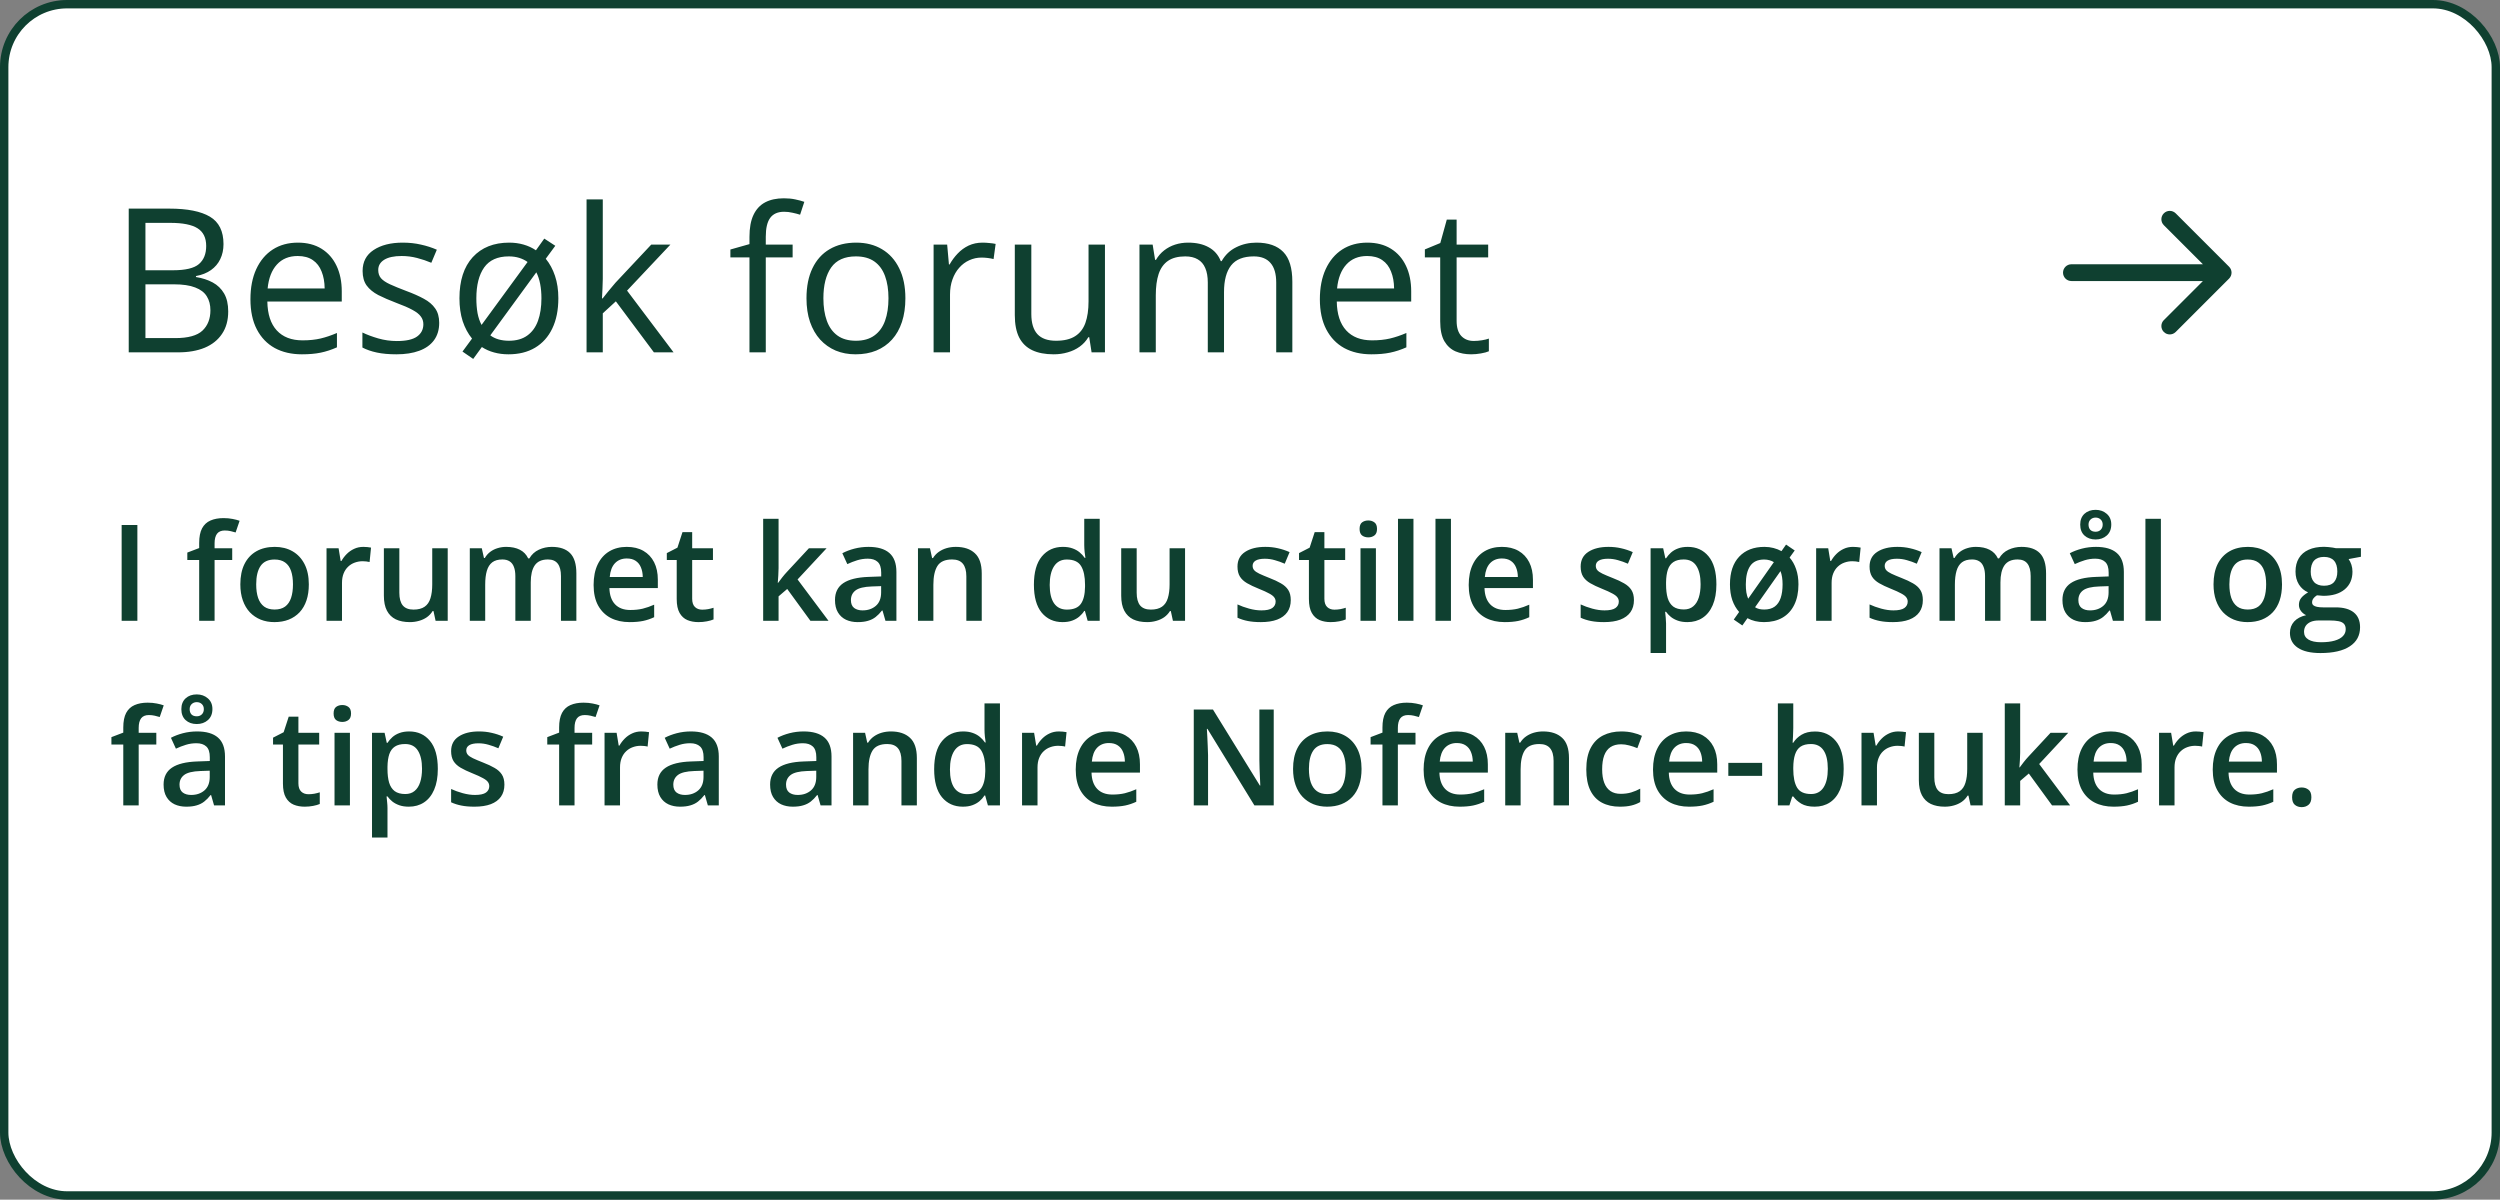
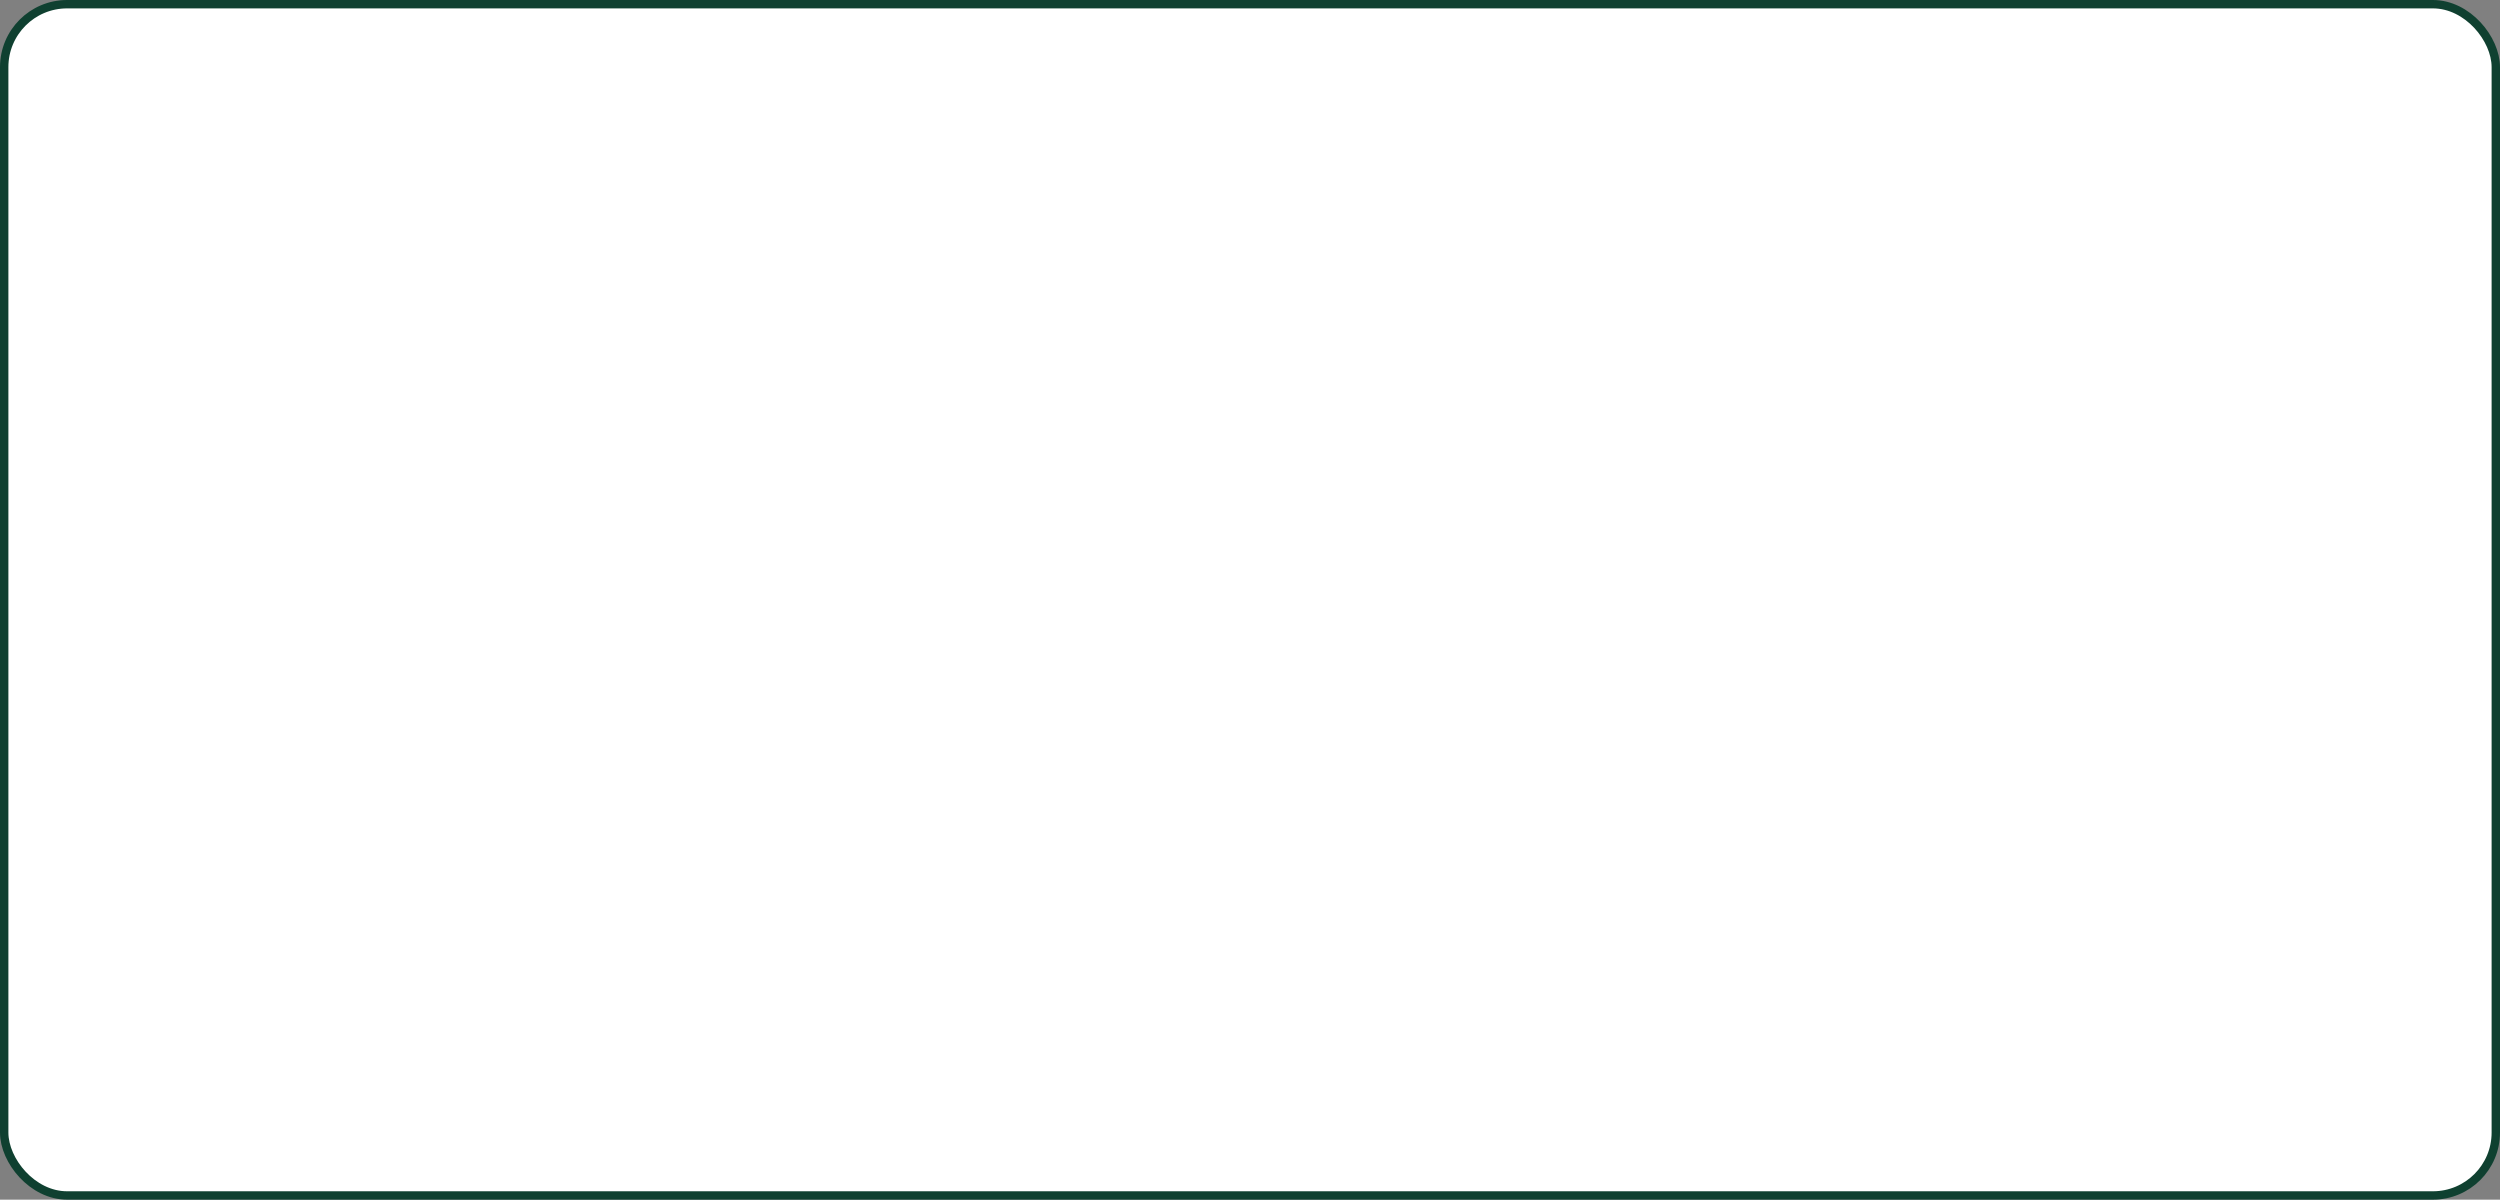
<svg xmlns="http://www.w3.org/2000/svg" width="298" height="143" viewBox="0 0 298 143" fill="none">
  <rect x="0" y="0" width="298" height="143" fill="#808080" stroke="none" />
  <rect x="0.5" y="0.5" width="297" height="142" rx="7.5" fill="white" />
-   <path d="M15.344 24.867H20.195C22.336 24.867 23.945 25.188 25.023 25.828C26.102 26.469 26.641 27.559 26.641 29.098C26.641 29.762 26.512 30.359 26.254 30.891C26.004 31.414 25.637 31.848 25.152 32.191C24.668 32.535 24.07 32.773 23.359 32.906V33.023C24.109 33.141 24.773 33.355 25.352 33.668C25.93 33.98 26.383 34.418 26.711 34.98C27.039 35.543 27.203 36.258 27.203 37.125C27.203 38.18 26.957 39.07 26.465 39.797C25.98 40.523 25.293 41.074 24.402 41.449C23.512 41.816 22.457 42 21.238 42H15.344V24.867ZM17.336 32.215H20.617C22.109 32.215 23.141 31.969 23.711 31.477C24.289 30.984 24.578 30.266 24.578 29.32C24.578 28.344 24.234 27.641 23.547 27.211C22.867 26.781 21.781 26.566 20.289 26.566H17.336V32.215ZM17.336 33.891V40.301H20.898C22.422 40.301 23.5 40.004 24.133 39.41C24.766 38.809 25.082 38 25.082 36.984C25.082 36.336 24.938 35.781 24.648 35.32C24.367 34.859 23.906 34.508 23.266 34.266C22.633 34.016 21.785 33.891 20.723 33.891H17.336ZM35.512 28.922C36.605 28.922 37.543 29.164 38.324 29.648C39.105 30.133 39.703 30.812 40.117 31.688C40.531 32.555 40.738 33.57 40.738 34.734V35.941H31.867C31.891 37.449 32.266 38.598 32.992 39.387C33.719 40.176 34.742 40.57 36.062 40.57C36.875 40.57 37.594 40.496 38.219 40.348C38.844 40.199 39.492 39.98 40.164 39.691V41.402C39.516 41.691 38.871 41.902 38.23 42.035C37.598 42.168 36.848 42.234 35.98 42.234C34.746 42.234 33.668 41.984 32.746 41.484C31.832 40.977 31.121 40.234 30.613 39.258C30.105 38.281 29.852 37.086 29.852 35.672C29.852 34.289 30.082 33.094 30.543 32.086C31.012 31.07 31.668 30.289 32.512 29.742C33.363 29.195 34.363 28.922 35.512 28.922ZM35.488 30.516C34.449 30.516 33.621 30.855 33.004 31.535C32.387 32.215 32.02 33.164 31.902 34.383H38.699C38.691 33.617 38.57 32.945 38.336 32.367C38.109 31.781 37.762 31.328 37.293 31.008C36.824 30.68 36.223 30.516 35.488 30.516ZM52.352 38.484C52.352 39.305 52.145 39.996 51.73 40.559C51.324 41.113 50.738 41.531 49.973 41.812C49.215 42.094 48.309 42.234 47.254 42.234C46.355 42.234 45.578 42.164 44.922 42.023C44.266 41.883 43.691 41.684 43.199 41.426V39.633C43.723 39.891 44.348 40.125 45.074 40.336C45.801 40.547 46.543 40.652 47.301 40.652C48.41 40.652 49.215 40.473 49.715 40.113C50.215 39.754 50.465 39.266 50.465 38.648C50.465 38.297 50.363 37.988 50.16 37.723C49.965 37.449 49.633 37.188 49.164 36.938C48.695 36.68 48.047 36.398 47.219 36.094C46.398 35.781 45.688 35.473 45.086 35.168C44.492 34.855 44.031 34.477 43.703 34.031C43.383 33.586 43.223 33.008 43.223 32.297C43.223 31.211 43.66 30.379 44.535 29.801C45.418 29.215 46.574 28.922 48.004 28.922C48.777 28.922 49.5 29 50.172 29.156C50.852 29.305 51.484 29.508 52.07 29.766L51.414 31.324C50.883 31.098 50.316 30.906 49.715 30.75C49.113 30.594 48.5 30.516 47.875 30.516C46.977 30.516 46.285 30.664 45.801 30.961C45.324 31.258 45.086 31.664 45.086 32.18C45.086 32.578 45.195 32.906 45.414 33.164C45.641 33.422 46 33.664 46.492 33.891C46.984 34.117 47.633 34.383 48.438 34.688C49.242 34.984 49.938 35.293 50.523 35.613C51.109 35.926 51.559 36.309 51.871 36.762C52.191 37.207 52.352 37.781 52.352 38.484ZM66.555 35.555C66.555 36.961 66.312 38.164 65.828 39.164C65.352 40.156 64.668 40.918 63.777 41.449C62.895 41.973 61.84 42.234 60.613 42.234C59.996 42.234 59.422 42.16 58.891 42.012C58.367 41.871 57.883 41.656 57.438 41.367L56.406 42.785L55.129 41.906L56.266 40.359C55.789 39.773 55.418 39.082 55.152 38.285C54.895 37.48 54.766 36.57 54.766 35.555C54.766 33.445 55.293 31.812 56.348 30.656C57.41 29.5 58.859 28.922 60.695 28.922C61.305 28.922 61.879 29 62.418 29.156C62.957 29.312 63.445 29.539 63.883 29.836L64.879 28.441L66.191 29.297L65.055 30.844C65.523 31.414 65.891 32.094 66.156 32.883C66.422 33.672 66.555 34.562 66.555 35.555ZM56.781 35.555C56.781 36.195 56.828 36.785 56.922 37.324C57.023 37.855 57.184 38.324 57.402 38.73L62.887 31.23C62.598 31.02 62.266 30.855 61.891 30.738C61.516 30.621 61.102 30.562 60.648 30.562C59.312 30.562 58.332 31.004 57.707 31.887C57.09 32.77 56.781 33.992 56.781 35.555ZM64.539 35.555C64.539 34.938 64.488 34.367 64.387 33.844C64.285 33.32 64.133 32.859 63.93 32.461L58.445 39.973C58.719 40.184 59.043 40.344 59.418 40.453C59.801 40.562 60.215 40.617 60.66 40.617C61.551 40.617 62.281 40.41 62.852 39.996C63.43 39.582 63.855 38.996 64.129 38.238C64.402 37.48 64.539 36.586 64.539 35.555ZM71.852 23.766V33.234C71.852 33.547 71.84 33.93 71.816 34.383C71.793 34.828 71.773 35.223 71.758 35.566H71.84C72.004 35.363 72.242 35.062 72.555 34.664C72.875 34.266 73.144 33.945 73.363 33.703L77.629 29.156H79.914L74.746 34.641L80.289 42H77.945L73.41 35.918L71.852 37.348V42H69.918V23.766H71.852ZM94.481 30.68H91.281V42H89.336V30.68H87.062V29.742L89.336 29.098V28.242C89.336 27.164 89.496 26.289 89.816 25.617C90.137 24.938 90.602 24.438 91.211 24.117C91.82 23.797 92.562 23.637 93.438 23.637C93.93 23.637 94.379 23.68 94.785 23.766C95.199 23.852 95.562 23.949 95.875 24.059L95.371 25.594C95.106 25.508 94.805 25.43 94.469 25.359C94.141 25.281 93.805 25.242 93.461 25.242C92.719 25.242 92.168 25.484 91.809 25.969C91.457 26.445 91.281 27.195 91.281 28.219V29.156H94.481V30.68ZM107.922 35.555C107.922 36.609 107.785 37.551 107.512 38.379C107.238 39.207 106.844 39.906 106.328 40.477C105.812 41.047 105.188 41.484 104.453 41.789C103.727 42.086 102.902 42.234 101.98 42.234C101.121 42.234 100.332 42.086 99.613 41.789C98.902 41.484 98.285 41.047 97.762 40.477C97.246 39.906 96.844 39.207 96.555 38.379C96.273 37.551 96.133 36.609 96.133 35.555C96.133 34.148 96.371 32.953 96.848 31.969C97.324 30.977 98.004 30.223 98.887 29.707C99.777 29.184 100.836 28.922 102.062 28.922C103.234 28.922 104.258 29.184 105.133 29.707C106.016 30.23 106.699 30.988 107.184 31.98C107.676 32.965 107.922 34.156 107.922 35.555ZM98.148 35.555C98.148 36.586 98.285 37.48 98.559 38.238C98.832 38.996 99.254 39.582 99.824 39.996C100.395 40.41 101.129 40.617 102.027 40.617C102.918 40.617 103.648 40.41 104.219 39.996C104.797 39.582 105.223 38.996 105.496 38.238C105.77 37.48 105.906 36.586 105.906 35.555C105.906 34.531 105.77 33.648 105.496 32.906C105.223 32.156 104.801 31.578 104.23 31.172C103.66 30.766 102.922 30.562 102.016 30.562C100.68 30.562 99.699 31.004 99.074 31.887C98.457 32.77 98.148 33.992 98.148 35.555ZM117.121 28.922C117.379 28.922 117.648 28.938 117.93 28.969C118.211 28.992 118.461 29.027 118.68 29.074L118.434 30.879C118.223 30.824 117.988 30.781 117.73 30.75C117.473 30.719 117.23 30.703 117.004 30.703C116.488 30.703 116 30.809 115.539 31.02C115.086 31.223 114.688 31.52 114.344 31.91C114 32.293 113.73 32.758 113.535 33.305C113.34 33.844 113.242 34.445 113.242 35.109V42H111.285V29.156H112.902L113.113 31.523H113.195C113.461 31.047 113.781 30.613 114.156 30.223C114.531 29.824 114.965 29.508 115.457 29.273C115.957 29.039 116.512 28.922 117.121 28.922ZM131.711 29.156V42H130.117L129.836 40.195H129.73C129.465 40.641 129.121 41.016 128.699 41.32C128.277 41.625 127.801 41.852 127.27 42C126.746 42.156 126.188 42.234 125.594 42.234C124.578 42.234 123.727 42.07 123.039 41.742C122.352 41.414 121.832 40.906 121.48 40.219C121.137 39.531 120.965 38.648 120.965 37.57V29.156H122.934V37.43C122.934 38.5 123.176 39.301 123.66 39.832C124.145 40.355 124.883 40.617 125.875 40.617C126.828 40.617 127.586 40.438 128.148 40.078C128.719 39.719 129.129 39.191 129.379 38.496C129.629 37.793 129.754 36.934 129.754 35.918V29.156H131.711ZM149.77 28.922C151.184 28.922 152.25 29.293 152.969 30.035C153.688 30.77 154.047 31.953 154.047 33.586V42H152.125V33.68C152.125 32.641 151.898 31.863 151.445 31.348C151 30.824 150.336 30.562 149.453 30.562C148.211 30.562 147.309 30.922 146.746 31.641C146.184 32.359 145.902 33.418 145.902 34.816V42H143.969V33.68C143.969 32.984 143.867 32.406 143.664 31.945C143.469 31.484 143.172 31.141 142.773 30.914C142.383 30.68 141.887 30.562 141.285 30.562C140.434 30.562 139.75 30.738 139.234 31.09C138.719 31.441 138.344 31.965 138.109 32.66C137.883 33.348 137.77 34.195 137.77 35.203V42H135.824V29.156H137.395L137.688 30.973H137.793C138.051 30.527 138.375 30.152 138.766 29.848C139.156 29.543 139.594 29.312 140.078 29.156C140.562 29 141.078 28.922 141.625 28.922C142.602 28.922 143.418 29.105 144.074 29.473C144.738 29.832 145.219 30.383 145.516 31.125H145.621C146.043 30.383 146.621 29.832 147.355 29.473C148.09 29.105 148.895 28.922 149.77 28.922ZM162.988 28.922C164.082 28.922 165.02 29.164 165.801 29.648C166.582 30.133 167.18 30.812 167.594 31.688C168.008 32.555 168.215 33.57 168.215 34.734V35.941H159.344C159.367 37.449 159.742 38.598 160.469 39.387C161.195 40.176 162.219 40.57 163.539 40.57C164.352 40.57 165.07 40.496 165.695 40.348C166.32 40.199 166.969 39.98 167.641 39.691V41.402C166.992 41.691 166.348 41.902 165.707 42.035C165.074 42.168 164.324 42.234 163.457 42.234C162.223 42.234 161.145 41.984 160.223 41.484C159.309 40.977 158.598 40.234 158.09 39.258C157.582 38.281 157.328 37.086 157.328 35.672C157.328 34.289 157.559 33.094 158.02 32.086C158.488 31.07 159.145 30.289 159.988 29.742C160.84 29.195 161.84 28.922 162.988 28.922ZM162.965 30.516C161.926 30.516 161.098 30.855 160.48 31.535C159.863 32.215 159.496 33.164 159.379 34.383H166.176C166.168 33.617 166.047 32.945 165.812 32.367C165.586 31.781 165.238 31.328 164.77 31.008C164.301 30.68 163.699 30.516 162.965 30.516ZM175.668 40.641C175.988 40.641 176.316 40.613 176.652 40.559C176.988 40.504 177.262 40.438 177.473 40.359V41.871C177.246 41.973 176.93 42.059 176.523 42.129C176.125 42.199 175.734 42.234 175.352 42.234C174.672 42.234 174.055 42.117 173.5 41.883C172.945 41.641 172.5 41.234 172.164 40.664C171.836 40.094 171.672 39.305 171.672 38.297V30.68H169.844V29.73L171.684 28.969L172.457 26.18H173.629V29.156H177.391V30.68H173.629V38.238C173.629 39.043 173.812 39.645 174.18 40.043C174.555 40.441 175.051 40.641 175.668 40.641Z" fill="#0F4030" />
-   <path d="M246.912 31.5C246.359 31.5 245.912 31.948 245.912 32.5C245.912 33.052 246.359 33.5 246.912 33.5L246.912 31.5ZM265.707 33.207C266.098 32.817 266.098 32.183 265.707 31.793L259.343 25.429C258.953 25.038 258.319 25.038 257.929 25.429C257.538 25.82 257.538 26.453 257.929 26.843L263.586 32.5L257.929 38.157C257.538 38.547 257.538 39.181 257.929 39.571C258.319 39.962 258.953 39.962 259.343 39.571L265.707 33.207ZM246.912 33.5L265 33.5L265 31.5L246.912 31.5L246.912 33.5Z" fill="#0F4030" />
-   <path d="M14.5 74V62.578H16.375V74H14.5ZM27.68 66.75H25.578V74H23.742V66.75H22.328V65.867L23.742 65.328V64.727C23.742 63.992 23.857 63.409 24.086 62.977C24.32 62.544 24.654 62.234 25.086 62.047C25.523 61.854 26.044 61.758 26.648 61.758C27.044 61.758 27.406 61.792 27.734 61.859C28.062 61.922 28.338 61.995 28.562 62.078L28.086 63.469C27.909 63.411 27.711 63.359 27.492 63.312C27.273 63.26 27.039 63.234 26.789 63.234C26.372 63.234 26.065 63.365 25.867 63.625C25.674 63.885 25.578 64.266 25.578 64.766V65.352H27.68V66.75ZM36.812 69.656C36.812 70.375 36.719 71.013 36.531 71.57C36.344 72.128 36.07 72.599 35.711 72.984C35.352 73.365 34.919 73.656 34.414 73.859C33.909 74.057 33.339 74.156 32.703 74.156C32.109 74.156 31.565 74.057 31.07 73.859C30.576 73.656 30.146 73.365 29.781 72.984C29.422 72.599 29.143 72.128 28.945 71.57C28.747 71.013 28.648 70.375 28.648 69.656C28.648 68.703 28.812 67.896 29.141 67.234C29.474 66.568 29.948 66.06 30.562 65.711C31.177 65.362 31.909 65.188 32.758 65.188C33.555 65.188 34.258 65.362 34.867 65.711C35.477 66.06 35.953 66.568 36.297 67.234C36.641 67.901 36.812 68.708 36.812 69.656ZM30.539 69.656C30.539 70.287 30.615 70.826 30.766 71.273C30.922 71.721 31.162 72.065 31.484 72.305C31.807 72.539 32.224 72.656 32.734 72.656C33.245 72.656 33.661 72.539 33.984 72.305C34.307 72.065 34.544 71.721 34.695 71.273C34.846 70.826 34.922 70.287 34.922 69.656C34.922 69.026 34.846 68.492 34.695 68.055C34.544 67.612 34.307 67.276 33.984 67.047C33.661 66.812 33.242 66.695 32.727 66.695C31.966 66.695 31.412 66.951 31.062 67.461C30.713 67.971 30.539 68.703 30.539 69.656ZM43.305 65.188C43.45 65.188 43.609 65.195 43.781 65.211C43.953 65.227 44.102 65.247 44.227 65.273L44.055 66.992C43.945 66.961 43.81 66.938 43.648 66.922C43.492 66.906 43.352 66.898 43.227 66.898C42.898 66.898 42.586 66.953 42.289 67.062C41.992 67.167 41.729 67.328 41.5 67.547C41.271 67.76 41.091 68.029 40.961 68.352C40.831 68.674 40.766 69.049 40.766 69.477V74H38.922V65.352H40.359L40.609 66.875H40.695C40.867 66.568 41.081 66.287 41.336 66.031C41.591 65.776 41.883 65.573 42.211 65.422C42.544 65.266 42.909 65.188 43.305 65.188ZM53.367 65.352V74H51.922L51.672 72.836H51.57C51.388 73.133 51.156 73.38 50.875 73.578C50.594 73.771 50.281 73.914 49.938 74.008C49.594 74.107 49.232 74.156 48.852 74.156C48.2 74.156 47.643 74.047 47.18 73.828C46.721 73.604 46.37 73.26 46.125 72.797C45.88 72.333 45.758 71.734 45.758 71V65.352H47.602V70.656C47.602 71.328 47.737 71.831 48.008 72.164C48.284 72.497 48.711 72.664 49.289 72.664C49.846 72.664 50.289 72.549 50.617 72.32C50.945 72.091 51.177 71.753 51.312 71.305C51.453 70.857 51.523 70.307 51.523 69.656V65.352H53.367ZM65.773 65.188C66.742 65.188 67.471 65.438 67.961 65.938C68.456 66.438 68.703 67.24 68.703 68.344V74H66.867V68.672C66.867 68.016 66.74 67.521 66.484 67.188C66.229 66.854 65.841 66.688 65.32 66.688C64.591 66.688 64.065 66.922 63.742 67.391C63.425 67.854 63.266 68.529 63.266 69.414V74H61.43V68.672C61.43 68.234 61.372 67.87 61.258 67.578C61.148 67.281 60.979 67.06 60.75 66.914C60.521 66.763 60.232 66.688 59.883 66.688C59.378 66.688 58.974 66.802 58.672 67.031C58.375 67.26 58.161 67.599 58.031 68.047C57.901 68.49 57.836 69.034 57.836 69.68V74H56V65.352H57.43L57.688 66.516H57.789C57.966 66.213 58.185 65.966 58.445 65.773C58.711 65.576 59.005 65.43 59.328 65.336C59.651 65.237 59.987 65.188 60.336 65.188C60.982 65.188 61.526 65.302 61.969 65.531C62.411 65.755 62.742 66.099 62.961 66.562H63.102C63.372 66.094 63.75 65.747 64.234 65.523C64.719 65.299 65.232 65.188 65.773 65.188ZM74.711 65.188C75.482 65.188 76.143 65.346 76.695 65.664C77.247 65.982 77.672 66.432 77.969 67.016C78.266 67.599 78.414 68.297 78.414 69.109V70.094H72.641C72.662 70.932 72.885 71.578 73.312 72.031C73.745 72.484 74.349 72.711 75.125 72.711C75.677 72.711 76.172 72.659 76.609 72.555C77.052 72.445 77.508 72.287 77.977 72.078V73.57C77.544 73.773 77.104 73.922 76.656 74.016C76.208 74.109 75.672 74.156 75.047 74.156C74.198 74.156 73.451 73.992 72.805 73.664C72.164 73.331 71.662 72.836 71.297 72.18C70.938 71.523 70.758 70.708 70.758 69.734C70.758 68.766 70.922 67.943 71.25 67.266C71.578 66.588 72.039 66.073 72.633 65.719C73.227 65.365 73.919 65.188 74.711 65.188ZM74.711 66.57C74.133 66.57 73.664 66.758 73.305 67.133C72.951 67.508 72.742 68.057 72.68 68.781H76.617C76.612 68.349 76.539 67.966 76.398 67.633C76.263 67.299 76.055 67.039 75.773 66.852C75.497 66.664 75.143 66.57 74.711 66.57ZM83.703 72.672C83.943 72.672 84.18 72.651 84.414 72.609C84.648 72.562 84.862 72.508 85.055 72.445V73.836C84.852 73.924 84.588 74 84.266 74.062C83.943 74.125 83.607 74.156 83.258 74.156C82.768 74.156 82.328 74.076 81.938 73.914C81.547 73.747 81.237 73.463 81.008 73.062C80.779 72.662 80.664 72.107 80.664 71.398V66.75H79.484V65.93L80.75 65.281L81.352 63.43H82.508V65.352H84.984V66.75H82.508V71.375C82.508 71.812 82.617 72.138 82.836 72.352C83.055 72.565 83.344 72.672 83.703 72.672ZM92.805 61.844V67.719C92.805 67.984 92.794 68.276 92.773 68.594C92.753 68.906 92.732 69.201 92.711 69.477H92.75C92.885 69.294 93.047 69.081 93.234 68.836C93.427 68.591 93.609 68.378 93.781 68.195L96.422 65.352H98.531L95.07 69.07L98.758 74H96.602L93.836 70.203L92.805 71.086V74H90.969V61.844H92.805ZM103.531 65.188C104.625 65.188 105.451 65.43 106.008 65.914C106.57 66.398 106.852 67.154 106.852 68.18V74H105.547L105.195 72.773H105.133C104.888 73.086 104.635 73.344 104.375 73.547C104.115 73.75 103.812 73.901 103.469 74C103.13 74.104 102.716 74.156 102.227 74.156C101.711 74.156 101.25 74.062 100.844 73.875C100.438 73.682 100.117 73.391 99.883 73C99.648 72.609 99.531 72.115 99.531 71.516C99.531 70.625 99.862 69.956 100.523 69.508C101.19 69.06 102.195 68.812 103.539 68.766L105.039 68.711V68.258C105.039 67.659 104.898 67.232 104.617 66.977C104.341 66.721 103.951 66.594 103.445 66.594C103.013 66.594 102.594 66.656 102.188 66.781C101.781 66.906 101.385 67.06 101 67.242L100.406 65.945C100.828 65.721 101.307 65.539 101.844 65.398C102.385 65.258 102.948 65.188 103.531 65.188ZM105.031 69.867L103.914 69.906C102.997 69.938 102.354 70.094 101.984 70.375C101.615 70.656 101.43 71.042 101.43 71.531C101.43 71.958 101.557 72.271 101.812 72.469C102.068 72.662 102.404 72.758 102.82 72.758C103.456 72.758 103.982 72.578 104.398 72.219C104.82 71.854 105.031 71.32 105.031 70.617V69.867ZM113.93 65.188C114.904 65.188 115.661 65.44 116.203 65.945C116.75 66.445 117.023 67.25 117.023 68.359V74H115.188V68.703C115.188 68.031 115.049 67.529 114.773 67.195C114.497 66.857 114.07 66.688 113.492 66.688C112.654 66.688 112.07 66.945 111.742 67.461C111.419 67.977 111.258 68.724 111.258 69.703V74H109.422V65.352H110.852L111.109 66.523H111.211C111.398 66.221 111.63 65.974 111.906 65.781C112.188 65.583 112.5 65.435 112.844 65.336C113.193 65.237 113.555 65.188 113.93 65.188ZM126.656 74.156C125.625 74.156 124.797 73.781 124.172 73.031C123.552 72.276 123.242 71.164 123.242 69.695C123.242 68.211 123.557 67.088 124.188 66.328C124.823 65.568 125.659 65.188 126.695 65.188C127.133 65.188 127.516 65.247 127.844 65.367C128.172 65.482 128.453 65.638 128.688 65.836C128.927 66.034 129.13 66.255 129.297 66.5H129.383C129.357 66.338 129.326 66.107 129.289 65.805C129.258 65.497 129.242 65.213 129.242 64.953V61.844H131.086V74H129.648L129.32 72.82H129.242C129.086 73.07 128.888 73.297 128.648 73.5C128.414 73.698 128.133 73.857 127.805 73.977C127.482 74.096 127.099 74.156 126.656 74.156ZM127.172 72.664C127.958 72.664 128.513 72.438 128.836 71.984C129.159 71.531 129.326 70.852 129.336 69.945V69.703C129.336 68.734 129.18 67.992 128.867 67.477C128.555 66.956 127.984 66.695 127.156 66.695C126.495 66.695 125.99 66.963 125.641 67.5C125.297 68.031 125.125 68.773 125.125 69.727C125.125 70.68 125.297 71.409 125.641 71.914C125.99 72.414 126.5 72.664 127.172 72.664ZM141.258 65.352V74H139.812L139.562 72.836H139.461C139.279 73.133 139.047 73.38 138.766 73.578C138.484 73.771 138.172 73.914 137.828 74.008C137.484 74.107 137.122 74.156 136.742 74.156C136.091 74.156 135.534 74.047 135.07 73.828C134.612 73.604 134.26 73.26 134.016 72.797C133.771 72.333 133.648 71.734 133.648 71V65.352H135.492V70.656C135.492 71.328 135.628 71.831 135.898 72.164C136.174 72.497 136.602 72.664 137.18 72.664C137.737 72.664 138.18 72.549 138.508 72.32C138.836 72.091 139.068 71.753 139.203 71.305C139.344 70.857 139.414 70.307 139.414 69.656V65.352H141.258ZM153.859 71.531C153.859 72.099 153.721 72.578 153.445 72.969C153.169 73.359 152.766 73.656 152.234 73.859C151.708 74.057 151.062 74.156 150.297 74.156C149.693 74.156 149.172 74.112 148.734 74.023C148.302 73.94 147.893 73.81 147.508 73.633V72.047C147.919 72.24 148.38 72.406 148.891 72.547C149.406 72.688 149.893 72.758 150.352 72.758C150.956 72.758 151.391 72.664 151.656 72.477C151.922 72.284 152.055 72.029 152.055 71.711C152.055 71.523 152 71.357 151.891 71.211C151.786 71.06 151.589 70.906 151.297 70.75C151.01 70.588 150.589 70.396 150.031 70.172C149.484 69.953 149.023 69.734 148.648 69.516C148.273 69.297 147.99 69.034 147.797 68.727C147.604 68.414 147.508 68.016 147.508 67.531C147.508 66.766 147.81 66.185 148.414 65.789C149.023 65.388 149.828 65.188 150.828 65.188C151.359 65.188 151.859 65.242 152.328 65.352C152.802 65.456 153.266 65.609 153.719 65.812L153.141 67.195C152.75 67.023 152.357 66.883 151.961 66.773C151.57 66.659 151.172 66.602 150.766 66.602C150.292 66.602 149.93 66.674 149.68 66.82C149.435 66.966 149.312 67.174 149.312 67.445C149.312 67.648 149.372 67.82 149.492 67.961C149.612 68.102 149.818 68.242 150.109 68.383C150.406 68.523 150.818 68.698 151.344 68.906C151.859 69.104 152.305 69.312 152.68 69.531C153.06 69.745 153.352 70.008 153.555 70.32C153.758 70.633 153.859 71.037 153.859 71.531ZM159.062 72.672C159.302 72.672 159.539 72.651 159.773 72.609C160.008 72.562 160.221 72.508 160.414 72.445V73.836C160.211 73.924 159.948 74 159.625 74.062C159.302 74.125 158.966 74.156 158.617 74.156C158.128 74.156 157.688 74.076 157.297 73.914C156.906 73.747 156.596 73.463 156.367 73.062C156.138 72.662 156.023 72.107 156.023 71.398V66.75H154.844V65.93L156.109 65.281L156.711 63.43H157.867V65.352H160.344V66.75H157.867V71.375C157.867 71.812 157.977 72.138 158.195 72.352C158.414 72.565 158.703 72.672 159.062 72.672ZM164.008 65.352V74H162.172V65.352H164.008ZM163.102 62.039C163.383 62.039 163.625 62.115 163.828 62.266C164.036 62.417 164.141 62.677 164.141 63.047C164.141 63.411 164.036 63.672 163.828 63.828C163.625 63.979 163.383 64.055 163.102 64.055C162.81 64.055 162.562 63.979 162.359 63.828C162.161 63.672 162.062 63.411 162.062 63.047C162.062 62.677 162.161 62.417 162.359 62.266C162.562 62.115 162.81 62.039 163.102 62.039ZM168.484 74H166.641V61.844H168.484V74ZM172.953 74H171.109V61.844H172.953V74ZM179.023 65.188C179.794 65.188 180.456 65.346 181.008 65.664C181.56 65.982 181.984 66.432 182.281 67.016C182.578 67.599 182.727 68.297 182.727 69.109V70.094H176.953C176.974 70.932 177.198 71.578 177.625 72.031C178.057 72.484 178.661 72.711 179.438 72.711C179.99 72.711 180.484 72.659 180.922 72.555C181.365 72.445 181.82 72.287 182.289 72.078V73.57C181.857 73.773 181.417 73.922 180.969 74.016C180.521 74.109 179.984 74.156 179.359 74.156C178.51 74.156 177.763 73.992 177.117 73.664C176.477 73.331 175.974 72.836 175.609 72.18C175.25 71.523 175.07 70.708 175.07 69.734C175.07 68.766 175.234 67.943 175.562 67.266C175.891 66.588 176.352 66.073 176.945 65.719C177.539 65.365 178.232 65.188 179.023 65.188ZM179.023 66.57C178.445 66.57 177.977 66.758 177.617 67.133C177.263 67.508 177.055 68.057 176.992 68.781H180.93C180.924 68.349 180.852 67.966 180.711 67.633C180.576 67.299 180.367 67.039 180.086 66.852C179.81 66.664 179.456 66.57 179.023 66.57ZM194.766 71.531C194.766 72.099 194.628 72.578 194.352 72.969C194.076 73.359 193.672 73.656 193.141 73.859C192.615 74.057 191.969 74.156 191.203 74.156C190.599 74.156 190.078 74.112 189.641 74.023C189.208 73.94 188.799 73.81 188.414 73.633V72.047C188.826 72.24 189.286 72.406 189.797 72.547C190.312 72.688 190.799 72.758 191.258 72.758C191.862 72.758 192.297 72.664 192.562 72.477C192.828 72.284 192.961 72.029 192.961 71.711C192.961 71.523 192.906 71.357 192.797 71.211C192.693 71.06 192.495 70.906 192.203 70.75C191.917 70.588 191.495 70.396 190.938 70.172C190.391 69.953 189.93 69.734 189.555 69.516C189.18 69.297 188.896 69.034 188.703 68.727C188.51 68.414 188.414 68.016 188.414 67.531C188.414 66.766 188.716 66.185 189.32 65.789C189.93 65.388 190.734 65.188 191.734 65.188C192.266 65.188 192.766 65.242 193.234 65.352C193.708 65.456 194.172 65.609 194.625 65.812L194.047 67.195C193.656 67.023 193.263 66.883 192.867 66.773C192.477 66.659 192.078 66.602 191.672 66.602C191.198 66.602 190.836 66.674 190.586 66.82C190.341 66.966 190.219 67.174 190.219 67.445C190.219 67.648 190.279 67.82 190.398 67.961C190.518 68.102 190.724 68.242 191.016 68.383C191.312 68.523 191.724 68.698 192.25 68.906C192.766 69.104 193.211 69.312 193.586 69.531C193.966 69.745 194.258 70.008 194.461 70.32C194.664 70.633 194.766 71.037 194.766 71.531ZM201.188 65.188C202.214 65.188 203.036 65.562 203.656 66.312C204.281 67.062 204.594 68.177 204.594 69.656C204.594 70.635 204.448 71.461 204.156 72.133C203.87 72.799 203.466 73.305 202.945 73.648C202.43 73.987 201.828 74.156 201.141 74.156C200.703 74.156 200.323 74.099 200 73.984C199.677 73.87 199.401 73.721 199.172 73.539C198.943 73.352 198.75 73.148 198.594 72.93H198.484C198.51 73.138 198.534 73.37 198.555 73.625C198.581 73.875 198.594 74.104 198.594 74.312V77.836H196.75V65.352H198.25L198.508 66.547H198.594C198.755 66.302 198.951 66.076 199.18 65.867C199.414 65.659 199.695 65.495 200.023 65.375C200.357 65.25 200.745 65.188 201.188 65.188ZM200.695 66.688C200.19 66.688 199.784 66.789 199.477 66.992C199.174 67.19 198.953 67.49 198.812 67.891C198.677 68.292 198.604 68.794 198.594 69.398V69.656C198.594 70.297 198.659 70.841 198.789 71.289C198.924 71.732 199.146 72.07 199.453 72.305C199.766 72.534 200.188 72.648 200.719 72.648C201.167 72.648 201.536 72.526 201.828 72.281C202.125 72.037 202.346 71.688 202.492 71.234C202.638 70.781 202.711 70.247 202.711 69.633C202.711 68.701 202.544 67.977 202.211 67.461C201.883 66.945 201.378 66.688 200.695 66.688ZM214.375 69.656C214.375 70.609 214.208 71.422 213.875 72.094C213.547 72.766 213.076 73.279 212.461 73.633C211.846 73.982 211.115 74.156 210.266 74.156C209.896 74.156 209.547 74.117 209.219 74.039C208.891 73.961 208.583 73.844 208.297 73.688L207.688 74.555L206.664 73.852L207.305 72.945C206.956 72.555 206.685 72.086 206.492 71.539C206.305 70.992 206.211 70.365 206.211 69.656C206.211 68.229 206.578 67.128 207.312 66.352C208.047 65.576 209.049 65.188 210.32 65.188C210.701 65.188 211.06 65.232 211.398 65.32C211.742 65.409 212.06 65.534 212.352 65.695L212.898 64.914L213.93 65.617L213.32 66.461C213.654 66.841 213.911 67.299 214.094 67.836C214.281 68.372 214.375 68.979 214.375 69.656ZM208.102 69.656C208.102 70 208.122 70.315 208.164 70.602C208.211 70.888 208.284 71.143 208.383 71.367L211.445 67.008C211.294 66.909 211.12 66.833 210.922 66.781C210.729 66.724 210.518 66.695 210.289 66.695C209.529 66.695 208.974 66.951 208.625 67.461C208.276 67.971 208.102 68.703 208.102 69.656ZM212.484 69.656C212.484 69.349 212.464 69.062 212.422 68.797C212.38 68.526 212.318 68.287 212.234 68.078L209.203 72.383C209.344 72.477 209.508 72.547 209.695 72.594C209.883 72.635 210.083 72.656 210.297 72.656C210.807 72.656 211.224 72.539 211.547 72.305C211.87 72.065 212.107 71.721 212.258 71.273C212.409 70.826 212.484 70.287 212.484 69.656ZM220.867 65.188C221.013 65.188 221.172 65.195 221.344 65.211C221.516 65.227 221.664 65.247 221.789 65.273L221.617 66.992C221.508 66.961 221.372 66.938 221.211 66.922C221.055 66.906 220.914 66.898 220.789 66.898C220.461 66.898 220.148 66.953 219.852 67.062C219.555 67.167 219.292 67.328 219.062 67.547C218.833 67.76 218.654 68.029 218.523 68.352C218.393 68.674 218.328 69.049 218.328 69.477V74H216.484V65.352H217.922L218.172 66.875H218.258C218.43 66.568 218.643 66.287 218.898 66.031C219.154 65.776 219.445 65.573 219.773 65.422C220.107 65.266 220.471 65.188 220.867 65.188ZM229.203 71.531C229.203 72.099 229.065 72.578 228.789 72.969C228.513 73.359 228.109 73.656 227.578 73.859C227.052 74.057 226.406 74.156 225.641 74.156C225.036 74.156 224.516 74.112 224.078 74.023C223.646 73.94 223.237 73.81 222.852 73.633V72.047C223.263 72.24 223.724 72.406 224.234 72.547C224.75 72.688 225.237 72.758 225.695 72.758C226.299 72.758 226.734 72.664 227 72.477C227.266 72.284 227.398 72.029 227.398 71.711C227.398 71.523 227.344 71.357 227.234 71.211C227.13 71.06 226.932 70.906 226.641 70.75C226.354 70.588 225.932 70.396 225.375 70.172C224.828 69.953 224.367 69.734 223.992 69.516C223.617 69.297 223.333 69.034 223.141 68.727C222.948 68.414 222.852 68.016 222.852 67.531C222.852 66.766 223.154 66.185 223.758 65.789C224.367 65.388 225.172 65.188 226.172 65.188C226.703 65.188 227.203 65.242 227.672 65.352C228.146 65.456 228.609 65.609 229.062 65.812L228.484 67.195C228.094 67.023 227.701 66.883 227.305 66.773C226.914 66.659 226.516 66.602 226.109 66.602C225.635 66.602 225.273 66.674 225.023 66.82C224.779 66.966 224.656 67.174 224.656 67.445C224.656 67.648 224.716 67.82 224.836 67.961C224.956 68.102 225.161 68.242 225.453 68.383C225.75 68.523 226.161 68.698 226.688 68.906C227.203 69.104 227.648 69.312 228.023 69.531C228.404 69.745 228.695 70.008 228.898 70.32C229.102 70.633 229.203 71.037 229.203 71.531ZM240.961 65.188C241.93 65.188 242.659 65.438 243.148 65.938C243.643 66.438 243.891 67.24 243.891 68.344V74H242.055V68.672C242.055 68.016 241.927 67.521 241.672 67.188C241.417 66.854 241.029 66.688 240.508 66.688C239.779 66.688 239.253 66.922 238.93 67.391C238.612 67.854 238.453 68.529 238.453 69.414V74H236.617V68.672C236.617 68.234 236.56 67.87 236.445 67.578C236.336 67.281 236.167 67.06 235.938 66.914C235.708 66.763 235.419 66.688 235.07 66.688C234.565 66.688 234.161 66.802 233.859 67.031C233.562 67.26 233.349 67.599 233.219 68.047C233.089 68.49 233.023 69.034 233.023 69.68V74H231.188V65.352H232.617L232.875 66.516H232.977C233.154 66.213 233.372 65.966 233.633 65.773C233.898 65.576 234.193 65.43 234.516 65.336C234.839 65.237 235.174 65.188 235.523 65.188C236.169 65.188 236.714 65.302 237.156 65.531C237.599 65.755 237.93 66.099 238.148 66.562H238.289C238.56 66.094 238.938 65.747 239.422 65.523C239.906 65.299 240.419 65.188 240.961 65.188ZM249.844 65.188C250.938 65.188 251.763 65.43 252.32 65.914C252.883 66.398 253.164 67.154 253.164 68.18V74H251.859L251.508 72.773H251.445C251.201 73.086 250.948 73.344 250.688 73.547C250.427 73.75 250.125 73.901 249.781 74C249.443 74.104 249.029 74.156 248.539 74.156C248.023 74.156 247.562 74.062 247.156 73.875C246.75 73.682 246.43 73.391 246.195 73C245.961 72.609 245.844 72.115 245.844 71.516C245.844 70.625 246.174 69.956 246.836 69.508C247.503 69.06 248.508 68.812 249.852 68.766L251.352 68.711V68.258C251.352 67.659 251.211 67.232 250.93 66.977C250.654 66.721 250.263 66.594 249.758 66.594C249.326 66.594 248.906 66.656 248.5 66.781C248.094 66.906 247.698 67.06 247.312 67.242L246.719 65.945C247.141 65.721 247.62 65.539 248.156 65.398C248.698 65.258 249.26 65.188 249.844 65.188ZM251.344 69.867L250.227 69.906C249.31 69.938 248.667 70.094 248.297 70.375C247.927 70.656 247.742 71.042 247.742 71.531C247.742 71.958 247.87 72.271 248.125 72.469C248.38 72.662 248.716 72.758 249.133 72.758C249.768 72.758 250.294 72.578 250.711 72.219C251.133 71.854 251.344 71.32 251.344 70.617V69.867ZM249.797 64.305C249.255 64.305 248.812 64.148 248.469 63.836C248.13 63.523 247.961 63.089 247.961 62.531C247.961 61.984 248.13 61.555 248.469 61.242C248.807 60.93 249.25 60.773 249.797 60.773C250.318 60.773 250.758 60.93 251.117 61.242C251.482 61.555 251.664 61.979 251.664 62.516C251.664 63.078 251.484 63.518 251.125 63.836C250.771 64.148 250.328 64.305 249.797 64.305ZM249.797 63.383C250.042 63.383 250.242 63.307 250.398 63.156C250.56 63 250.641 62.792 250.641 62.531C250.641 62.276 250.56 62.073 250.398 61.922C250.237 61.771 250.036 61.695 249.797 61.695C249.557 61.695 249.357 61.771 249.195 61.922C249.034 62.073 248.953 62.276 248.953 62.531C248.953 62.792 249.023 63 249.164 63.156C249.31 63.307 249.521 63.383 249.797 63.383ZM257.578 74H255.734V61.844H257.578V74ZM272.016 69.656C272.016 70.375 271.922 71.013 271.734 71.57C271.547 72.128 271.273 72.599 270.914 72.984C270.555 73.365 270.122 73.656 269.617 73.859C269.112 74.057 268.542 74.156 267.906 74.156C267.312 74.156 266.768 74.057 266.273 73.859C265.779 73.656 265.349 73.365 264.984 72.984C264.625 72.599 264.346 72.128 264.148 71.57C263.951 71.013 263.852 70.375 263.852 69.656C263.852 68.703 264.016 67.896 264.344 67.234C264.677 66.568 265.151 66.06 265.766 65.711C266.38 65.362 267.112 65.188 267.961 65.188C268.758 65.188 269.461 65.362 270.07 65.711C270.68 66.06 271.156 66.568 271.5 67.234C271.844 67.901 272.016 68.708 272.016 69.656ZM265.742 69.656C265.742 70.287 265.818 70.826 265.969 71.273C266.125 71.721 266.365 72.065 266.688 72.305C267.01 72.539 267.427 72.656 267.938 72.656C268.448 72.656 268.865 72.539 269.188 72.305C269.51 72.065 269.747 71.721 269.898 71.273C270.049 70.826 270.125 70.287 270.125 69.656C270.125 69.026 270.049 68.492 269.898 68.055C269.747 67.612 269.51 67.276 269.188 67.047C268.865 66.812 268.445 66.695 267.93 66.695C267.169 66.695 266.615 66.951 266.266 67.461C265.917 67.971 265.742 68.703 265.742 69.656ZM276.594 77.844C275.422 77.844 274.523 77.633 273.898 77.211C273.273 76.789 272.961 76.198 272.961 75.438C272.961 74.906 273.128 74.456 273.461 74.086C273.794 73.721 274.271 73.469 274.891 73.328C274.656 73.224 274.453 73.062 274.281 72.844C274.115 72.62 274.031 72.372 274.031 72.102C274.031 71.779 274.122 71.503 274.305 71.273C274.487 71.044 274.76 70.823 275.125 70.609C274.672 70.417 274.307 70.104 274.031 69.672C273.76 69.234 273.625 68.721 273.625 68.133C273.625 67.508 273.758 66.977 274.023 66.539C274.289 66.096 274.677 65.76 275.188 65.531C275.698 65.297 276.315 65.18 277.039 65.18C277.195 65.18 277.365 65.19 277.547 65.211C277.734 65.227 277.906 65.247 278.062 65.273C278.224 65.294 278.346 65.318 278.43 65.344H281.422V66.367L279.953 66.641C280.094 66.838 280.206 67.065 280.289 67.32C280.372 67.57 280.414 67.844 280.414 68.141C280.414 69.037 280.104 69.742 279.484 70.258C278.87 70.768 278.021 71.023 276.938 71.023C276.677 71.013 276.424 70.992 276.18 70.961C275.992 71.076 275.849 71.203 275.75 71.344C275.651 71.479 275.602 71.633 275.602 71.805C275.602 71.945 275.651 72.06 275.75 72.148C275.849 72.232 275.995 72.294 276.188 72.336C276.385 72.378 276.625 72.398 276.906 72.398H278.398C279.346 72.398 280.07 72.599 280.57 73C281.07 73.401 281.32 73.99 281.32 74.766C281.32 75.75 280.914 76.508 280.102 77.039C279.289 77.576 278.12 77.844 276.594 77.844ZM276.664 76.555C277.305 76.555 277.844 76.492 278.281 76.367C278.719 76.242 279.049 76.062 279.273 75.828C279.497 75.599 279.609 75.326 279.609 75.008C279.609 74.727 279.539 74.51 279.398 74.359C279.258 74.208 279.047 74.104 278.766 74.047C278.484 73.99 278.135 73.961 277.719 73.961H276.359C276.021 73.961 275.721 74.013 275.461 74.117C275.201 74.227 274.997 74.383 274.852 74.586C274.711 74.789 274.641 75.034 274.641 75.32C274.641 75.716 274.815 76.021 275.164 76.234C275.518 76.448 276.018 76.555 276.664 76.555ZM277.023 69.82C277.56 69.82 277.958 69.674 278.219 69.383C278.479 69.086 278.609 68.669 278.609 68.133C278.609 67.549 278.474 67.112 278.203 66.82C277.938 66.529 277.542 66.383 277.016 66.383C276.5 66.383 276.107 66.531 275.836 66.828C275.57 67.125 275.438 67.565 275.438 68.148C275.438 68.674 275.57 69.086 275.836 69.383C276.107 69.674 276.503 69.82 277.023 69.82ZM18.633 88.75H16.531V96H14.695V88.75H13.281V87.867L14.695 87.328V86.727C14.695 85.992 14.81 85.409 15.039 84.977C15.273 84.544 15.607 84.234 16.039 84.047C16.477 83.854 16.997 83.758 17.602 83.758C17.997 83.758 18.359 83.792 18.688 83.859C19.016 83.922 19.292 83.995 19.516 84.078L19.039 85.469C18.862 85.412 18.664 85.359 18.445 85.312C18.227 85.26 17.992 85.234 17.742 85.234C17.326 85.234 17.018 85.365 16.82 85.625C16.628 85.885 16.531 86.266 16.531 86.766V87.352H18.633V88.75ZM23.5 87.188C24.594 87.188 25.419 87.43 25.977 87.914C26.539 88.398 26.82 89.154 26.82 90.18V96H25.516L25.164 94.773H25.102C24.857 95.086 24.604 95.344 24.344 95.547C24.083 95.75 23.781 95.901 23.438 96C23.099 96.104 22.685 96.156 22.195 96.156C21.68 96.156 21.219 96.062 20.812 95.875C20.406 95.682 20.086 95.391 19.852 95C19.617 94.609 19.5 94.115 19.5 93.516C19.5 92.625 19.831 91.956 20.492 91.508C21.159 91.06 22.164 90.812 23.508 90.766L25.008 90.711V90.258C25.008 89.659 24.867 89.232 24.586 88.977C24.31 88.721 23.919 88.594 23.414 88.594C22.982 88.594 22.562 88.656 22.156 88.781C21.75 88.906 21.354 89.06 20.969 89.242L20.375 87.945C20.797 87.721 21.276 87.539 21.812 87.398C22.354 87.258 22.917 87.188 23.5 87.188ZM25 91.867L23.883 91.906C22.966 91.938 22.323 92.094 21.953 92.375C21.583 92.656 21.398 93.042 21.398 93.531C21.398 93.958 21.526 94.271 21.781 94.469C22.037 94.662 22.372 94.758 22.789 94.758C23.424 94.758 23.951 94.578 24.367 94.219C24.789 93.854 25 93.32 25 92.617V91.867ZM23.453 86.305C22.912 86.305 22.469 86.148 22.125 85.836C21.787 85.523 21.617 85.088 21.617 84.531C21.617 83.984 21.787 83.555 22.125 83.242C22.463 82.93 22.906 82.773 23.453 82.773C23.974 82.773 24.414 82.93 24.773 83.242C25.138 83.555 25.32 83.979 25.32 84.516C25.32 85.078 25.141 85.518 24.781 85.836C24.427 86.148 23.984 86.305 23.453 86.305ZM23.453 85.383C23.698 85.383 23.898 85.307 24.055 85.156C24.216 85 24.297 84.792 24.297 84.531C24.297 84.276 24.216 84.073 24.055 83.922C23.893 83.771 23.693 83.695 23.453 83.695C23.213 83.695 23.013 83.771 22.852 83.922C22.69 84.073 22.609 84.276 22.609 84.531C22.609 84.792 22.68 85 22.82 85.156C22.966 85.307 23.177 85.383 23.453 85.383ZM36.766 94.672C37.005 94.672 37.242 94.651 37.477 94.609C37.711 94.562 37.925 94.508 38.117 94.445V95.836C37.914 95.924 37.651 96 37.328 96.062C37.005 96.125 36.669 96.156 36.32 96.156C35.831 96.156 35.391 96.076 35 95.914C34.609 95.747 34.3 95.463 34.07 95.062C33.841 94.662 33.727 94.107 33.727 93.398V88.75H32.547V87.93L33.812 87.281L34.414 85.43H35.57V87.352H38.047V88.75H35.57V93.375C35.57 93.812 35.68 94.138 35.898 94.352C36.117 94.565 36.406 94.672 36.766 94.672ZM41.711 87.352V96H39.875V87.352H41.711ZM40.805 84.039C41.086 84.039 41.328 84.115 41.531 84.266C41.74 84.417 41.844 84.677 41.844 85.047C41.844 85.412 41.74 85.672 41.531 85.828C41.328 85.979 41.086 86.055 40.805 86.055C40.513 86.055 40.266 85.979 40.062 85.828C39.865 85.672 39.766 85.412 39.766 85.047C39.766 84.677 39.865 84.417 40.062 84.266C40.266 84.115 40.513 84.039 40.805 84.039ZM48.781 87.188C49.807 87.188 50.63 87.562 51.25 88.312C51.875 89.062 52.188 90.177 52.188 91.656C52.188 92.635 52.042 93.461 51.75 94.133C51.464 94.799 51.06 95.305 50.539 95.648C50.023 95.987 49.422 96.156 48.734 96.156C48.297 96.156 47.917 96.099 47.594 95.984C47.271 95.87 46.995 95.721 46.766 95.539C46.536 95.352 46.344 95.148 46.188 94.93H46.078C46.104 95.138 46.128 95.37 46.148 95.625C46.175 95.875 46.188 96.104 46.188 96.312V99.836H44.344V87.352H45.844L46.102 88.547H46.188C46.349 88.302 46.544 88.076 46.773 87.867C47.008 87.659 47.289 87.495 47.617 87.375C47.95 87.25 48.339 87.188 48.781 87.188ZM48.289 88.688C47.784 88.688 47.378 88.789 47.07 88.992C46.768 89.19 46.547 89.49 46.406 89.891C46.271 90.292 46.198 90.794 46.188 91.398V91.656C46.188 92.297 46.253 92.841 46.383 93.289C46.518 93.732 46.74 94.07 47.047 94.305C47.359 94.534 47.781 94.648 48.312 94.648C48.76 94.648 49.13 94.526 49.422 94.281C49.719 94.037 49.94 93.688 50.086 93.234C50.232 92.781 50.305 92.247 50.305 91.633C50.305 90.701 50.138 89.977 49.805 89.461C49.477 88.945 48.971 88.688 48.289 88.688ZM60.125 93.531C60.125 94.099 59.987 94.578 59.711 94.969C59.435 95.359 59.031 95.656 58.5 95.859C57.974 96.057 57.328 96.156 56.562 96.156C55.958 96.156 55.438 96.112 55 96.023C54.568 95.94 54.159 95.81 53.773 95.633V94.047C54.185 94.24 54.646 94.406 55.156 94.547C55.672 94.688 56.159 94.758 56.617 94.758C57.221 94.758 57.656 94.664 57.922 94.477C58.188 94.284 58.32 94.029 58.32 93.711C58.32 93.523 58.266 93.357 58.156 93.211C58.052 93.06 57.854 92.906 57.562 92.75C57.276 92.588 56.854 92.396 56.297 92.172C55.75 91.953 55.289 91.734 54.914 91.516C54.539 91.297 54.255 91.034 54.062 90.727C53.87 90.414 53.773 90.016 53.773 89.531C53.773 88.766 54.075 88.185 54.68 87.789C55.289 87.388 56.094 87.188 57.094 87.188C57.625 87.188 58.125 87.242 58.594 87.352C59.068 87.456 59.531 87.609 59.984 87.812L59.406 89.195C59.016 89.023 58.622 88.883 58.227 88.773C57.836 88.659 57.438 88.602 57.031 88.602C56.557 88.602 56.195 88.674 55.945 88.82C55.7 88.966 55.578 89.174 55.578 89.445C55.578 89.648 55.638 89.82 55.758 89.961C55.878 90.102 56.083 90.242 56.375 90.383C56.672 90.523 57.083 90.698 57.609 90.906C58.125 91.104 58.57 91.312 58.945 91.531C59.325 91.745 59.617 92.008 59.82 92.32C60.023 92.633 60.125 93.037 60.125 93.531ZM70.586 88.75H68.484V96H66.648V88.75H65.234V87.867L66.648 87.328V86.727C66.648 85.992 66.763 85.409 66.992 84.977C67.227 84.544 67.56 84.234 67.992 84.047C68.43 83.854 68.951 83.758 69.555 83.758C69.951 83.758 70.312 83.792 70.641 83.859C70.969 83.922 71.245 83.995 71.469 84.078L70.992 85.469C70.815 85.412 70.617 85.359 70.398 85.312C70.18 85.26 69.945 85.234 69.695 85.234C69.279 85.234 68.971 85.365 68.773 85.625C68.581 85.885 68.484 86.266 68.484 86.766V87.352H70.586V88.75ZM76.445 87.188C76.591 87.188 76.75 87.195 76.922 87.211C77.094 87.227 77.242 87.247 77.367 87.273L77.195 88.992C77.086 88.961 76.951 88.938 76.789 88.922C76.633 88.906 76.492 88.898 76.367 88.898C76.039 88.898 75.727 88.953 75.43 89.062C75.133 89.167 74.87 89.328 74.641 89.547C74.412 89.76 74.232 90.029 74.102 90.352C73.971 90.674 73.906 91.049 73.906 91.477V96H72.062V87.352H73.5L73.75 88.875H73.836C74.008 88.568 74.221 88.287 74.477 88.031C74.732 87.776 75.023 87.573 75.352 87.422C75.685 87.266 76.049 87.188 76.445 87.188ZM82.359 87.188C83.453 87.188 84.279 87.43 84.836 87.914C85.398 88.398 85.68 89.154 85.68 90.18V96H84.375L84.023 94.773H83.961C83.716 95.086 83.463 95.344 83.203 95.547C82.943 95.75 82.641 95.901 82.297 96C81.958 96.104 81.544 96.156 81.055 96.156C80.539 96.156 80.078 96.062 79.672 95.875C79.266 95.682 78.945 95.391 78.711 95C78.477 94.609 78.359 94.115 78.359 93.516C78.359 92.625 78.69 91.956 79.352 91.508C80.018 91.06 81.023 90.812 82.367 90.766L83.867 90.711V90.258C83.867 89.659 83.727 89.232 83.445 88.977C83.169 88.721 82.779 88.594 82.273 88.594C81.841 88.594 81.422 88.656 81.016 88.781C80.609 88.906 80.213 89.06 79.828 89.242L79.234 87.945C79.656 87.721 80.135 87.539 80.672 87.398C81.213 87.258 81.776 87.188 82.359 87.188ZM83.859 91.867L82.742 91.906C81.826 91.938 81.182 92.094 80.812 92.375C80.443 92.656 80.258 93.042 80.258 93.531C80.258 93.958 80.385 94.271 80.641 94.469C80.896 94.662 81.232 94.758 81.648 94.758C82.284 94.758 82.81 94.578 83.227 94.219C83.648 93.854 83.859 93.32 83.859 92.617V91.867ZM95.797 87.188C96.891 87.188 97.716 87.43 98.273 87.914C98.836 88.398 99.117 89.154 99.117 90.18V96H97.812L97.461 94.773H97.398C97.154 95.086 96.901 95.344 96.641 95.547C96.38 95.75 96.078 95.901 95.734 96C95.396 96.104 94.982 96.156 94.492 96.156C93.977 96.156 93.516 96.062 93.109 95.875C92.703 95.682 92.383 95.391 92.148 95C91.914 94.609 91.797 94.115 91.797 93.516C91.797 92.625 92.128 91.956 92.789 91.508C93.456 91.06 94.461 90.812 95.805 90.766L97.305 90.711V90.258C97.305 89.659 97.164 89.232 96.883 88.977C96.607 88.721 96.216 88.594 95.711 88.594C95.279 88.594 94.859 88.656 94.453 88.781C94.047 88.906 93.651 89.06 93.266 89.242L92.672 87.945C93.094 87.721 93.573 87.539 94.109 87.398C94.651 87.258 95.213 87.188 95.797 87.188ZM97.297 91.867L96.18 91.906C95.263 91.938 94.62 92.094 94.25 92.375C93.88 92.656 93.695 93.042 93.695 93.531C93.695 93.958 93.823 94.271 94.078 94.469C94.333 94.662 94.669 94.758 95.086 94.758C95.721 94.758 96.247 94.578 96.664 94.219C97.086 93.854 97.297 93.32 97.297 92.617V91.867ZM106.195 87.188C107.169 87.188 107.927 87.44 108.469 87.945C109.016 88.445 109.289 89.25 109.289 90.359V96H107.453V90.703C107.453 90.031 107.315 89.529 107.039 89.195C106.763 88.857 106.336 88.688 105.758 88.688C104.919 88.688 104.336 88.945 104.008 89.461C103.685 89.977 103.523 90.724 103.523 91.703V96H101.688V87.352H103.117L103.375 88.523H103.477C103.664 88.221 103.896 87.974 104.172 87.781C104.453 87.583 104.766 87.435 105.109 87.336C105.458 87.237 105.82 87.188 106.195 87.188ZM114.766 96.156C113.734 96.156 112.906 95.781 112.281 95.031C111.661 94.276 111.352 93.164 111.352 91.695C111.352 90.211 111.667 89.088 112.297 88.328C112.932 87.568 113.768 87.188 114.805 87.188C115.242 87.188 115.625 87.247 115.953 87.367C116.281 87.482 116.562 87.638 116.797 87.836C117.036 88.034 117.24 88.255 117.406 88.5H117.492C117.466 88.338 117.435 88.107 117.398 87.805C117.367 87.497 117.352 87.213 117.352 86.953V83.844H119.195V96H117.758L117.43 94.82H117.352C117.195 95.07 116.997 95.297 116.758 95.5C116.523 95.698 116.242 95.857 115.914 95.977C115.591 96.096 115.208 96.156 114.766 96.156ZM115.281 94.664C116.068 94.664 116.622 94.438 116.945 93.984C117.268 93.531 117.435 92.852 117.445 91.945V91.703C117.445 90.734 117.289 89.992 116.977 89.477C116.664 88.956 116.094 88.695 115.266 88.695C114.604 88.695 114.099 88.963 113.75 89.5C113.406 90.031 113.234 90.773 113.234 91.727C113.234 92.68 113.406 93.409 113.75 93.914C114.099 94.414 114.609 94.664 115.281 94.664ZM126.211 87.188C126.357 87.188 126.516 87.195 126.688 87.211C126.859 87.227 127.008 87.247 127.133 87.273L126.961 88.992C126.852 88.961 126.716 88.938 126.555 88.922C126.398 88.906 126.258 88.898 126.133 88.898C125.805 88.898 125.492 88.953 125.195 89.062C124.898 89.167 124.635 89.328 124.406 89.547C124.177 89.76 123.997 90.029 123.867 90.352C123.737 90.674 123.672 91.049 123.672 91.477V96H121.828V87.352H123.266L123.516 88.875H123.602C123.773 88.568 123.987 88.287 124.242 88.031C124.497 87.776 124.789 87.573 125.117 87.422C125.451 87.266 125.815 87.188 126.211 87.188ZM132.18 87.188C132.951 87.188 133.612 87.346 134.164 87.664C134.716 87.982 135.141 88.432 135.438 89.016C135.734 89.599 135.883 90.297 135.883 91.109V92.094H130.109C130.13 92.932 130.354 93.578 130.781 94.031C131.214 94.484 131.818 94.711 132.594 94.711C133.146 94.711 133.641 94.659 134.078 94.555C134.521 94.445 134.977 94.287 135.445 94.078V95.57C135.013 95.773 134.573 95.922 134.125 96.016C133.677 96.109 133.141 96.156 132.516 96.156C131.667 96.156 130.919 95.992 130.273 95.664C129.633 95.331 129.13 94.836 128.766 94.18C128.406 93.523 128.227 92.708 128.227 91.734C128.227 90.766 128.391 89.943 128.719 89.266C129.047 88.588 129.508 88.073 130.102 87.719C130.695 87.365 131.388 87.188 132.18 87.188ZM132.18 88.57C131.602 88.57 131.133 88.758 130.773 89.133C130.419 89.508 130.211 90.057 130.148 90.781H134.086C134.081 90.349 134.008 89.966 133.867 89.633C133.732 89.299 133.523 89.039 133.242 88.852C132.966 88.664 132.612 88.57 132.18 88.57ZM151.828 96H149.523L143.93 86.883H143.859C143.88 87.19 143.898 87.516 143.914 87.859C143.935 88.203 143.951 88.557 143.961 88.922C143.977 89.287 143.99 89.656 144 90.031V96H142.297V84.578H144.586L150.172 93.633H150.227C150.216 93.367 150.203 93.062 150.188 92.719C150.172 92.375 150.156 92.021 150.141 91.656C150.13 91.287 150.122 90.93 150.117 90.586V84.578H151.828V96ZM162.297 91.656C162.297 92.375 162.203 93.013 162.016 93.57C161.828 94.128 161.555 94.599 161.195 94.984C160.836 95.365 160.404 95.656 159.898 95.859C159.393 96.057 158.823 96.156 158.188 96.156C157.594 96.156 157.049 96.057 156.555 95.859C156.06 95.656 155.63 95.365 155.266 94.984C154.906 94.599 154.628 94.128 154.43 93.57C154.232 93.013 154.133 92.375 154.133 91.656C154.133 90.703 154.297 89.896 154.625 89.234C154.958 88.568 155.432 88.06 156.047 87.711C156.661 87.362 157.393 87.188 158.242 87.188C159.039 87.188 159.742 87.362 160.352 87.711C160.961 88.06 161.438 88.568 161.781 89.234C162.125 89.901 162.297 90.708 162.297 91.656ZM156.023 91.656C156.023 92.287 156.099 92.826 156.25 93.273C156.406 93.721 156.646 94.065 156.969 94.305C157.292 94.539 157.708 94.656 158.219 94.656C158.729 94.656 159.146 94.539 159.469 94.305C159.792 94.065 160.029 93.721 160.18 93.273C160.331 92.826 160.406 92.287 160.406 91.656C160.406 91.026 160.331 90.492 160.18 90.055C160.029 89.612 159.792 89.276 159.469 89.047C159.146 88.812 158.727 88.695 158.211 88.695C157.451 88.695 156.896 88.951 156.547 89.461C156.198 89.971 156.023 90.703 156.023 91.656ZM168.727 88.75H166.625V96H164.789V88.75H163.375V87.867L164.789 87.328V86.727C164.789 85.992 164.904 85.409 165.133 84.977C165.367 84.544 165.701 84.234 166.133 84.047C166.57 83.854 167.091 83.758 167.695 83.758C168.091 83.758 168.453 83.792 168.781 83.859C169.109 83.922 169.385 83.995 169.609 84.078L169.133 85.469C168.956 85.412 168.758 85.359 168.539 85.312C168.32 85.26 168.086 85.234 167.836 85.234C167.419 85.234 167.112 85.365 166.914 85.625C166.721 85.885 166.625 86.266 166.625 86.766V87.352H168.727V88.75ZM173.648 87.188C174.419 87.188 175.081 87.346 175.633 87.664C176.185 87.982 176.609 88.432 176.906 89.016C177.203 89.599 177.352 90.297 177.352 91.109V92.094H171.578C171.599 92.932 171.823 93.578 172.25 94.031C172.682 94.484 173.286 94.711 174.062 94.711C174.615 94.711 175.109 94.659 175.547 94.555C175.99 94.445 176.445 94.287 176.914 94.078V95.57C176.482 95.773 176.042 95.922 175.594 96.016C175.146 96.109 174.609 96.156 173.984 96.156C173.135 96.156 172.388 95.992 171.742 95.664C171.102 95.331 170.599 94.836 170.234 94.18C169.875 93.523 169.695 92.708 169.695 91.734C169.695 90.766 169.859 89.943 170.188 89.266C170.516 88.588 170.977 88.073 171.57 87.719C172.164 87.365 172.857 87.188 173.648 87.188ZM173.648 88.57C173.07 88.57 172.602 88.758 172.242 89.133C171.888 89.508 171.68 90.057 171.617 90.781H175.555C175.549 90.349 175.477 89.966 175.336 89.633C175.201 89.299 174.992 89.039 174.711 88.852C174.435 88.664 174.081 88.57 173.648 88.57ZM183.93 87.188C184.904 87.188 185.661 87.44 186.203 87.945C186.75 88.445 187.023 89.25 187.023 90.359V96H185.188V90.703C185.188 90.031 185.049 89.529 184.773 89.195C184.497 88.857 184.07 88.688 183.492 88.688C182.654 88.688 182.07 88.945 181.742 89.461C181.419 89.977 181.258 90.724 181.258 91.703V96H179.422V87.352H180.852L181.109 88.523H181.211C181.398 88.221 181.63 87.974 181.906 87.781C182.188 87.583 182.5 87.435 182.844 87.336C183.193 87.237 183.555 87.188 183.93 87.188ZM193.078 96.156C192.26 96.156 191.552 95.997 190.953 95.68C190.354 95.362 189.893 94.875 189.57 94.219C189.247 93.562 189.086 92.729 189.086 91.719C189.086 90.667 189.263 89.807 189.617 89.141C189.971 88.474 190.461 87.982 191.086 87.664C191.716 87.346 192.438 87.188 193.25 87.188C193.766 87.188 194.232 87.24 194.648 87.344C195.07 87.443 195.427 87.565 195.719 87.711L195.172 89.18C194.854 89.049 194.529 88.94 194.195 88.852C193.862 88.763 193.542 88.719 193.234 88.719C192.729 88.719 192.307 88.831 191.969 89.055C191.635 89.279 191.385 89.612 191.219 90.055C191.057 90.497 190.977 91.047 190.977 91.703C190.977 92.338 191.06 92.875 191.227 93.312C191.393 93.745 191.641 94.073 191.969 94.297C192.297 94.516 192.701 94.625 193.18 94.625C193.654 94.625 194.078 94.568 194.453 94.453C194.828 94.338 195.182 94.19 195.516 94.008V95.602C195.188 95.789 194.836 95.927 194.461 96.016C194.086 96.109 193.625 96.156 193.078 96.156ZM200.992 87.188C201.763 87.188 202.424 87.346 202.977 87.664C203.529 87.982 203.953 88.432 204.25 89.016C204.547 89.599 204.695 90.297 204.695 91.109V92.094H198.922C198.943 92.932 199.167 93.578 199.594 94.031C200.026 94.484 200.63 94.711 201.406 94.711C201.958 94.711 202.453 94.659 202.891 94.555C203.333 94.445 203.789 94.287 204.258 94.078V95.57C203.826 95.773 203.385 95.922 202.938 96.016C202.49 96.109 201.953 96.156 201.328 96.156C200.479 96.156 199.732 95.992 199.086 95.664C198.445 95.331 197.943 94.836 197.578 94.18C197.219 93.523 197.039 92.708 197.039 91.734C197.039 90.766 197.203 89.943 197.531 89.266C197.859 88.588 198.32 88.073 198.914 87.719C199.508 87.365 200.201 87.188 200.992 87.188ZM200.992 88.57C200.414 88.57 199.945 88.758 199.586 89.133C199.232 89.508 199.023 90.057 198.961 90.781H202.898C202.893 90.349 202.82 89.966 202.68 89.633C202.544 89.299 202.336 89.039 202.055 88.852C201.779 88.664 201.424 88.57 200.992 88.57ZM206.016 92.484V90.93H210.047V92.484H206.016ZM213.758 83.844V86.773C213.758 87.112 213.747 87.445 213.727 87.773C213.711 88.096 213.695 88.349 213.68 88.531H213.758C213.992 88.156 214.318 87.841 214.734 87.586C215.156 87.326 215.695 87.195 216.352 87.195C217.378 87.195 218.203 87.573 218.828 88.328C219.453 89.078 219.766 90.19 219.766 91.664C219.766 92.643 219.622 93.466 219.336 94.133C219.049 94.799 218.646 95.305 218.125 95.648C217.609 95.987 217.003 96.156 216.305 96.156C215.648 96.156 215.117 96.037 214.711 95.797C214.31 95.552 213.995 95.268 213.766 94.945H213.633L213.297 96H211.922V83.844H213.758ZM215.867 88.688C215.346 88.688 214.932 88.792 214.625 89C214.323 89.208 214.104 89.521 213.969 89.938C213.833 90.349 213.763 90.872 213.758 91.508V91.672C213.758 92.635 213.909 93.372 214.211 93.883C214.518 94.393 215.076 94.648 215.883 94.648C216.523 94.648 217.016 94.391 217.359 93.875C217.703 93.354 217.875 92.609 217.875 91.641C217.875 90.662 217.703 89.924 217.359 89.43C217.021 88.935 216.523 88.688 215.867 88.688ZM226.273 87.188C226.419 87.188 226.578 87.195 226.75 87.211C226.922 87.227 227.07 87.247 227.195 87.273L227.023 88.992C226.914 88.961 226.779 88.938 226.617 88.922C226.461 88.906 226.32 88.898 226.195 88.898C225.867 88.898 225.555 88.953 225.258 89.062C224.961 89.167 224.698 89.328 224.469 89.547C224.24 89.76 224.06 90.029 223.93 90.352C223.799 90.674 223.734 91.049 223.734 91.477V96H221.891V87.352H223.328L223.578 88.875H223.664C223.836 88.568 224.049 88.287 224.305 88.031C224.56 87.776 224.852 87.573 225.18 87.422C225.513 87.266 225.878 87.188 226.273 87.188ZM236.336 87.352V96H234.891L234.641 94.836H234.539C234.357 95.133 234.125 95.38 233.844 95.578C233.562 95.771 233.25 95.914 232.906 96.008C232.562 96.107 232.201 96.156 231.82 96.156C231.169 96.156 230.612 96.047 230.148 95.828C229.69 95.604 229.339 95.26 229.094 94.797C228.849 94.333 228.727 93.734 228.727 93V87.352H230.57V92.656C230.57 93.328 230.706 93.831 230.977 94.164C231.253 94.497 231.68 94.664 232.258 94.664C232.815 94.664 233.258 94.549 233.586 94.32C233.914 94.091 234.146 93.753 234.281 93.305C234.422 92.857 234.492 92.307 234.492 91.656V87.352H236.336ZM240.805 83.844V89.719C240.805 89.984 240.794 90.276 240.773 90.594C240.753 90.906 240.732 91.201 240.711 91.477H240.75C240.885 91.294 241.047 91.081 241.234 90.836C241.427 90.591 241.609 90.378 241.781 90.195L244.422 87.352H246.531L243.07 91.07L246.758 96H244.602L241.836 92.203L240.805 93.086V96H238.969V83.844H240.805ZM251.586 87.188C252.357 87.188 253.018 87.346 253.57 87.664C254.122 87.982 254.547 88.432 254.844 89.016C255.141 89.599 255.289 90.297 255.289 91.109V92.094H249.516C249.536 92.932 249.76 93.578 250.188 94.031C250.62 94.484 251.224 94.711 252 94.711C252.552 94.711 253.047 94.659 253.484 94.555C253.927 94.445 254.383 94.287 254.852 94.078V95.57C254.419 95.773 253.979 95.922 253.531 96.016C253.083 96.109 252.547 96.156 251.922 96.156C251.073 96.156 250.326 95.992 249.68 95.664C249.039 95.331 248.536 94.836 248.172 94.18C247.812 93.523 247.633 92.708 247.633 91.734C247.633 90.766 247.797 89.943 248.125 89.266C248.453 88.588 248.914 88.073 249.508 87.719C250.102 87.365 250.794 87.188 251.586 87.188ZM251.586 88.57C251.008 88.57 250.539 88.758 250.18 89.133C249.826 89.508 249.617 90.057 249.555 90.781H253.492C253.487 90.349 253.414 89.966 253.273 89.633C253.138 89.299 252.93 89.039 252.648 88.852C252.372 88.664 252.018 88.57 251.586 88.57ZM261.742 87.188C261.888 87.188 262.047 87.195 262.219 87.211C262.391 87.227 262.539 87.247 262.664 87.273L262.492 88.992C262.383 88.961 262.247 88.938 262.086 88.922C261.93 88.906 261.789 88.898 261.664 88.898C261.336 88.898 261.023 88.953 260.727 89.062C260.43 89.167 260.167 89.328 259.938 89.547C259.708 89.76 259.529 90.029 259.398 90.352C259.268 90.674 259.203 91.049 259.203 91.477V96H257.359V87.352H258.797L259.047 88.875H259.133C259.305 88.568 259.518 88.287 259.773 88.031C260.029 87.776 260.32 87.573 260.648 87.422C260.982 87.266 261.346 87.188 261.742 87.188ZM267.711 87.188C268.482 87.188 269.143 87.346 269.695 87.664C270.247 87.982 270.672 88.432 270.969 89.016C271.266 89.599 271.414 90.297 271.414 91.109V92.094H265.641C265.661 92.932 265.885 93.578 266.312 94.031C266.745 94.484 267.349 94.711 268.125 94.711C268.677 94.711 269.172 94.659 269.609 94.555C270.052 94.445 270.508 94.287 270.977 94.078V95.57C270.544 95.773 270.104 95.922 269.656 96.016C269.208 96.109 268.672 96.156 268.047 96.156C267.198 96.156 266.451 95.992 265.805 95.664C265.164 95.331 264.661 94.836 264.297 94.18C263.938 93.523 263.758 92.708 263.758 91.734C263.758 90.766 263.922 89.943 264.25 89.266C264.578 88.588 265.039 88.073 265.633 87.719C266.227 87.365 266.919 87.188 267.711 87.188ZM267.711 88.57C267.133 88.57 266.664 88.758 266.305 89.133C265.951 89.508 265.742 90.057 265.68 90.781H269.617C269.612 90.349 269.539 89.966 269.398 89.633C269.263 89.299 269.055 89.039 268.773 88.852C268.497 88.664 268.143 88.57 267.711 88.57ZM273.219 95.031C273.219 94.604 273.328 94.305 273.547 94.133C273.771 93.956 274.042 93.867 274.359 93.867C274.677 93.867 274.948 93.956 275.172 94.133C275.401 94.305 275.516 94.604 275.516 95.031C275.516 95.448 275.401 95.75 275.172 95.938C274.948 96.12 274.677 96.211 274.359 96.211C274.042 96.211 273.771 96.12 273.547 95.938C273.328 95.75 273.219 95.448 273.219 95.031Z" fill="#0F4030" />
  <rect x="0.5" y="0.5" width="297" height="142" rx="7.5" stroke="#0F4030" />
</svg>